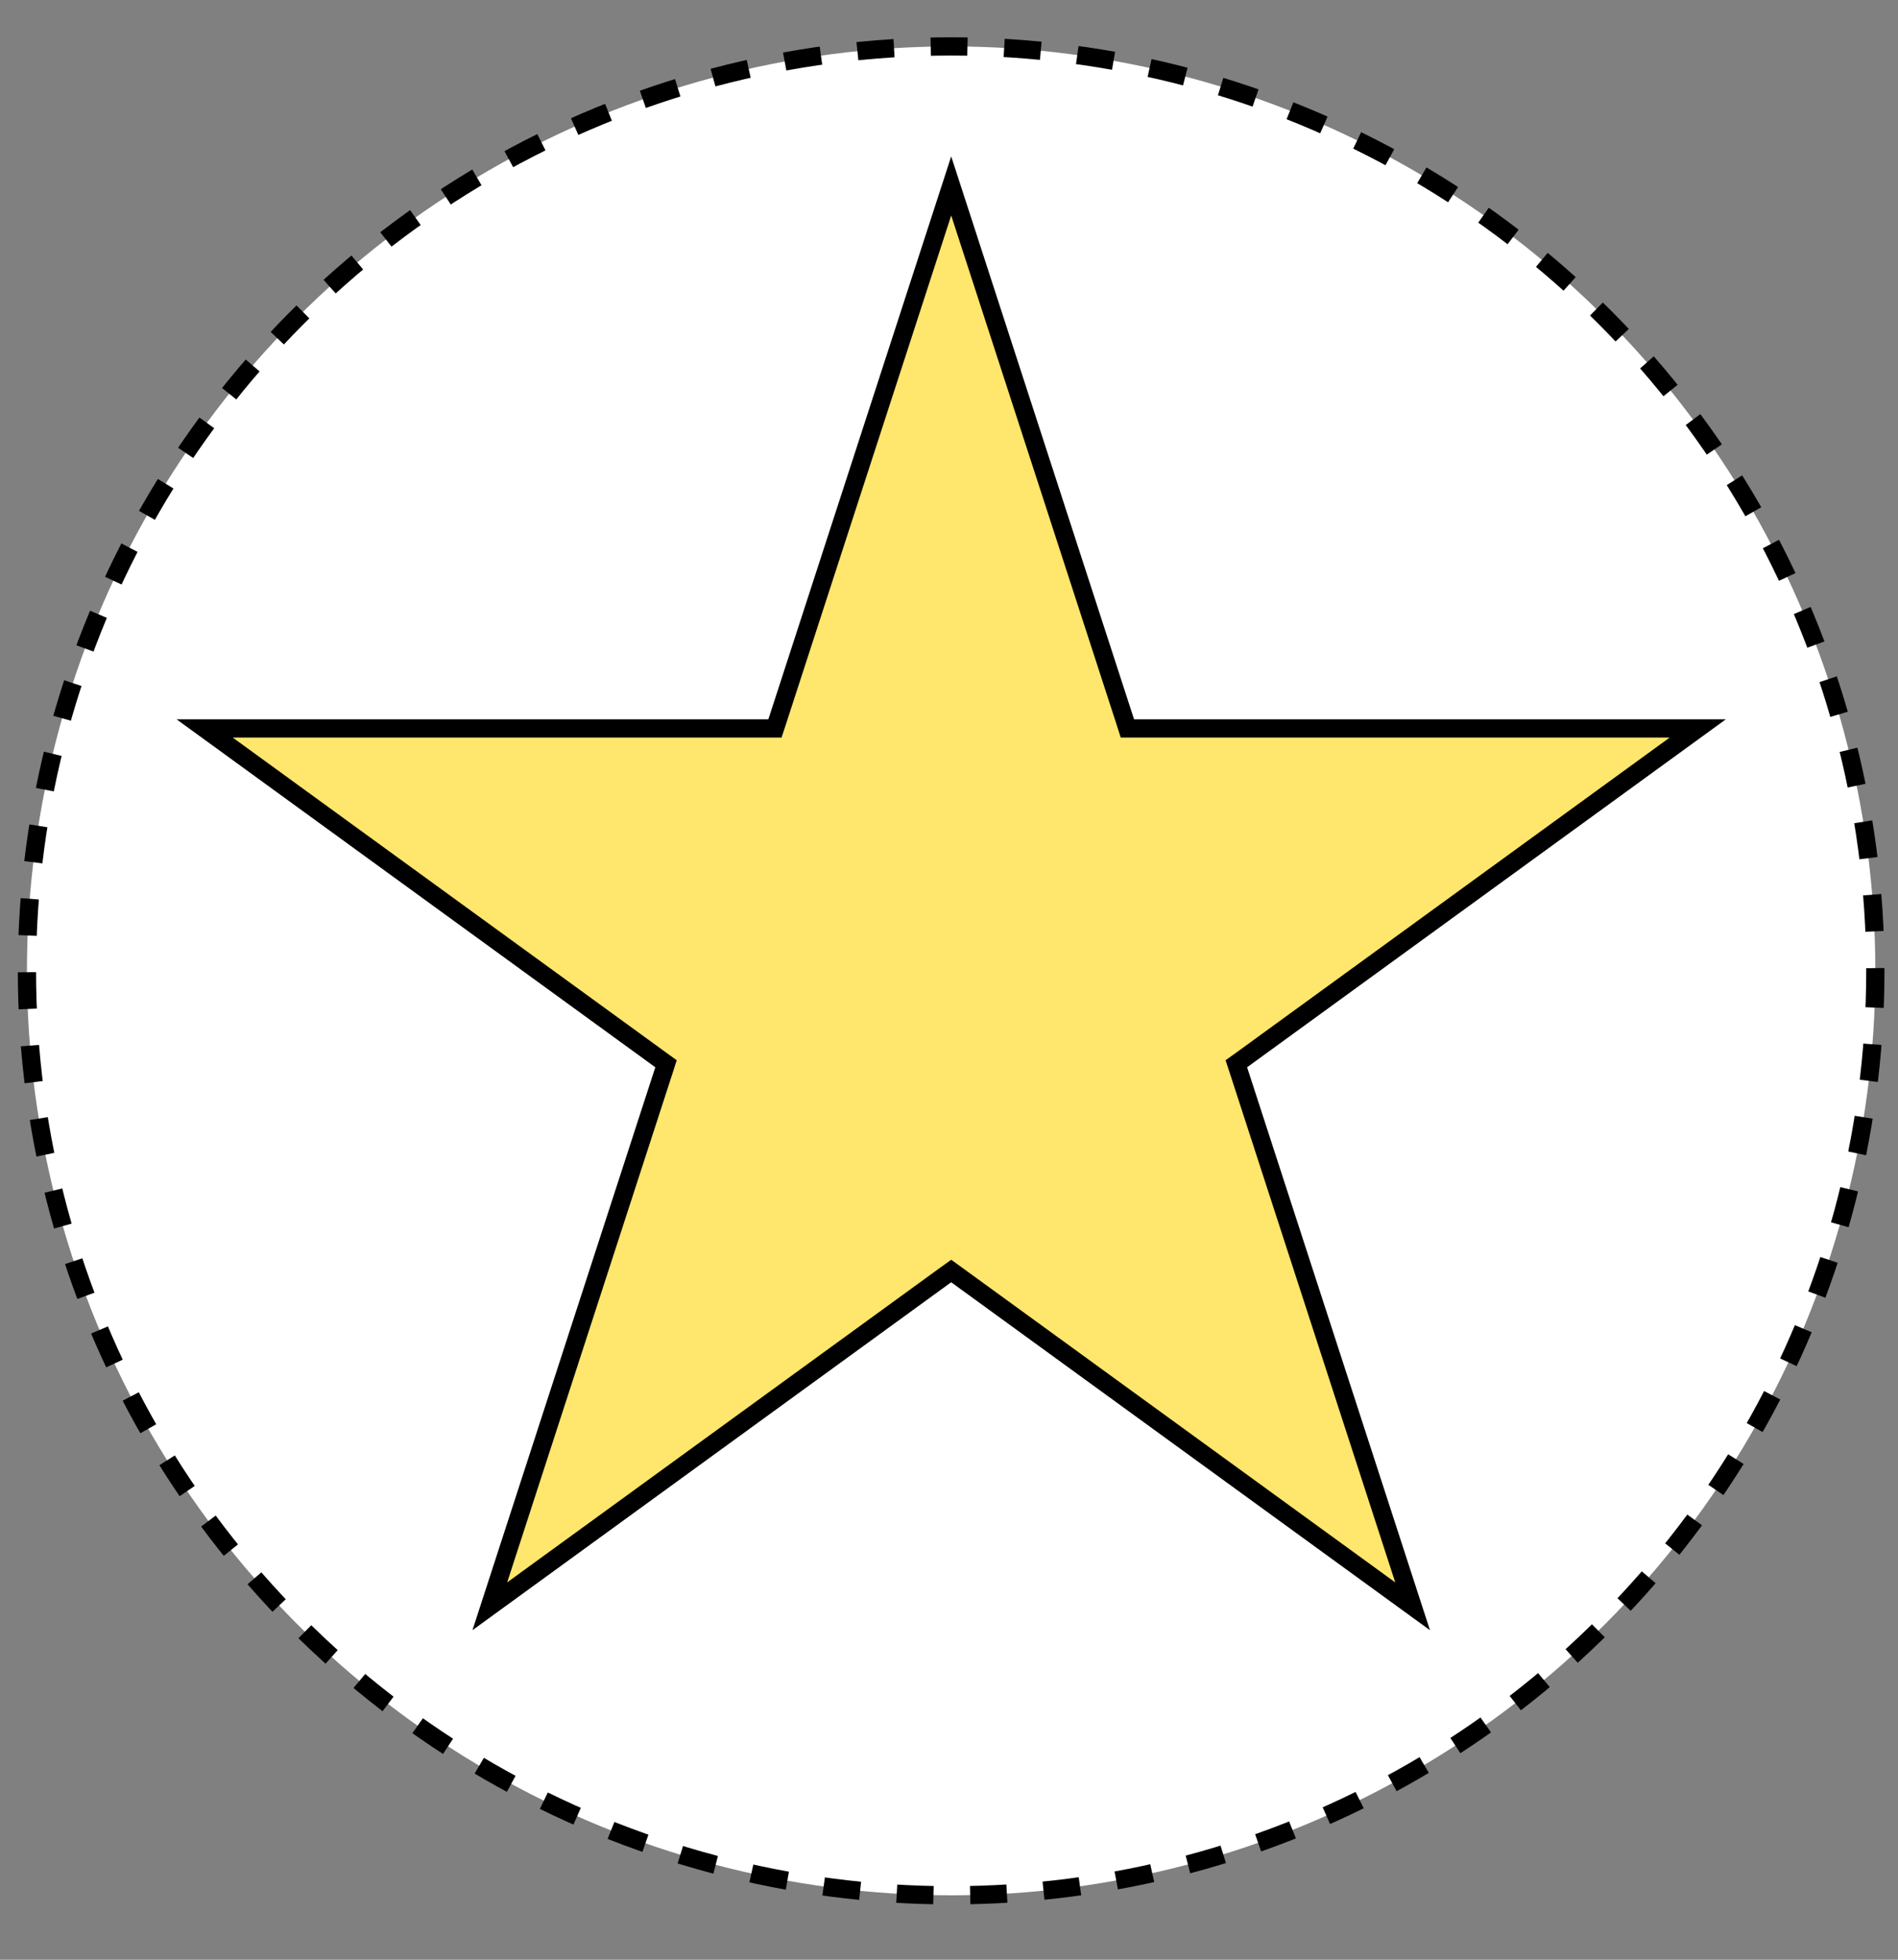
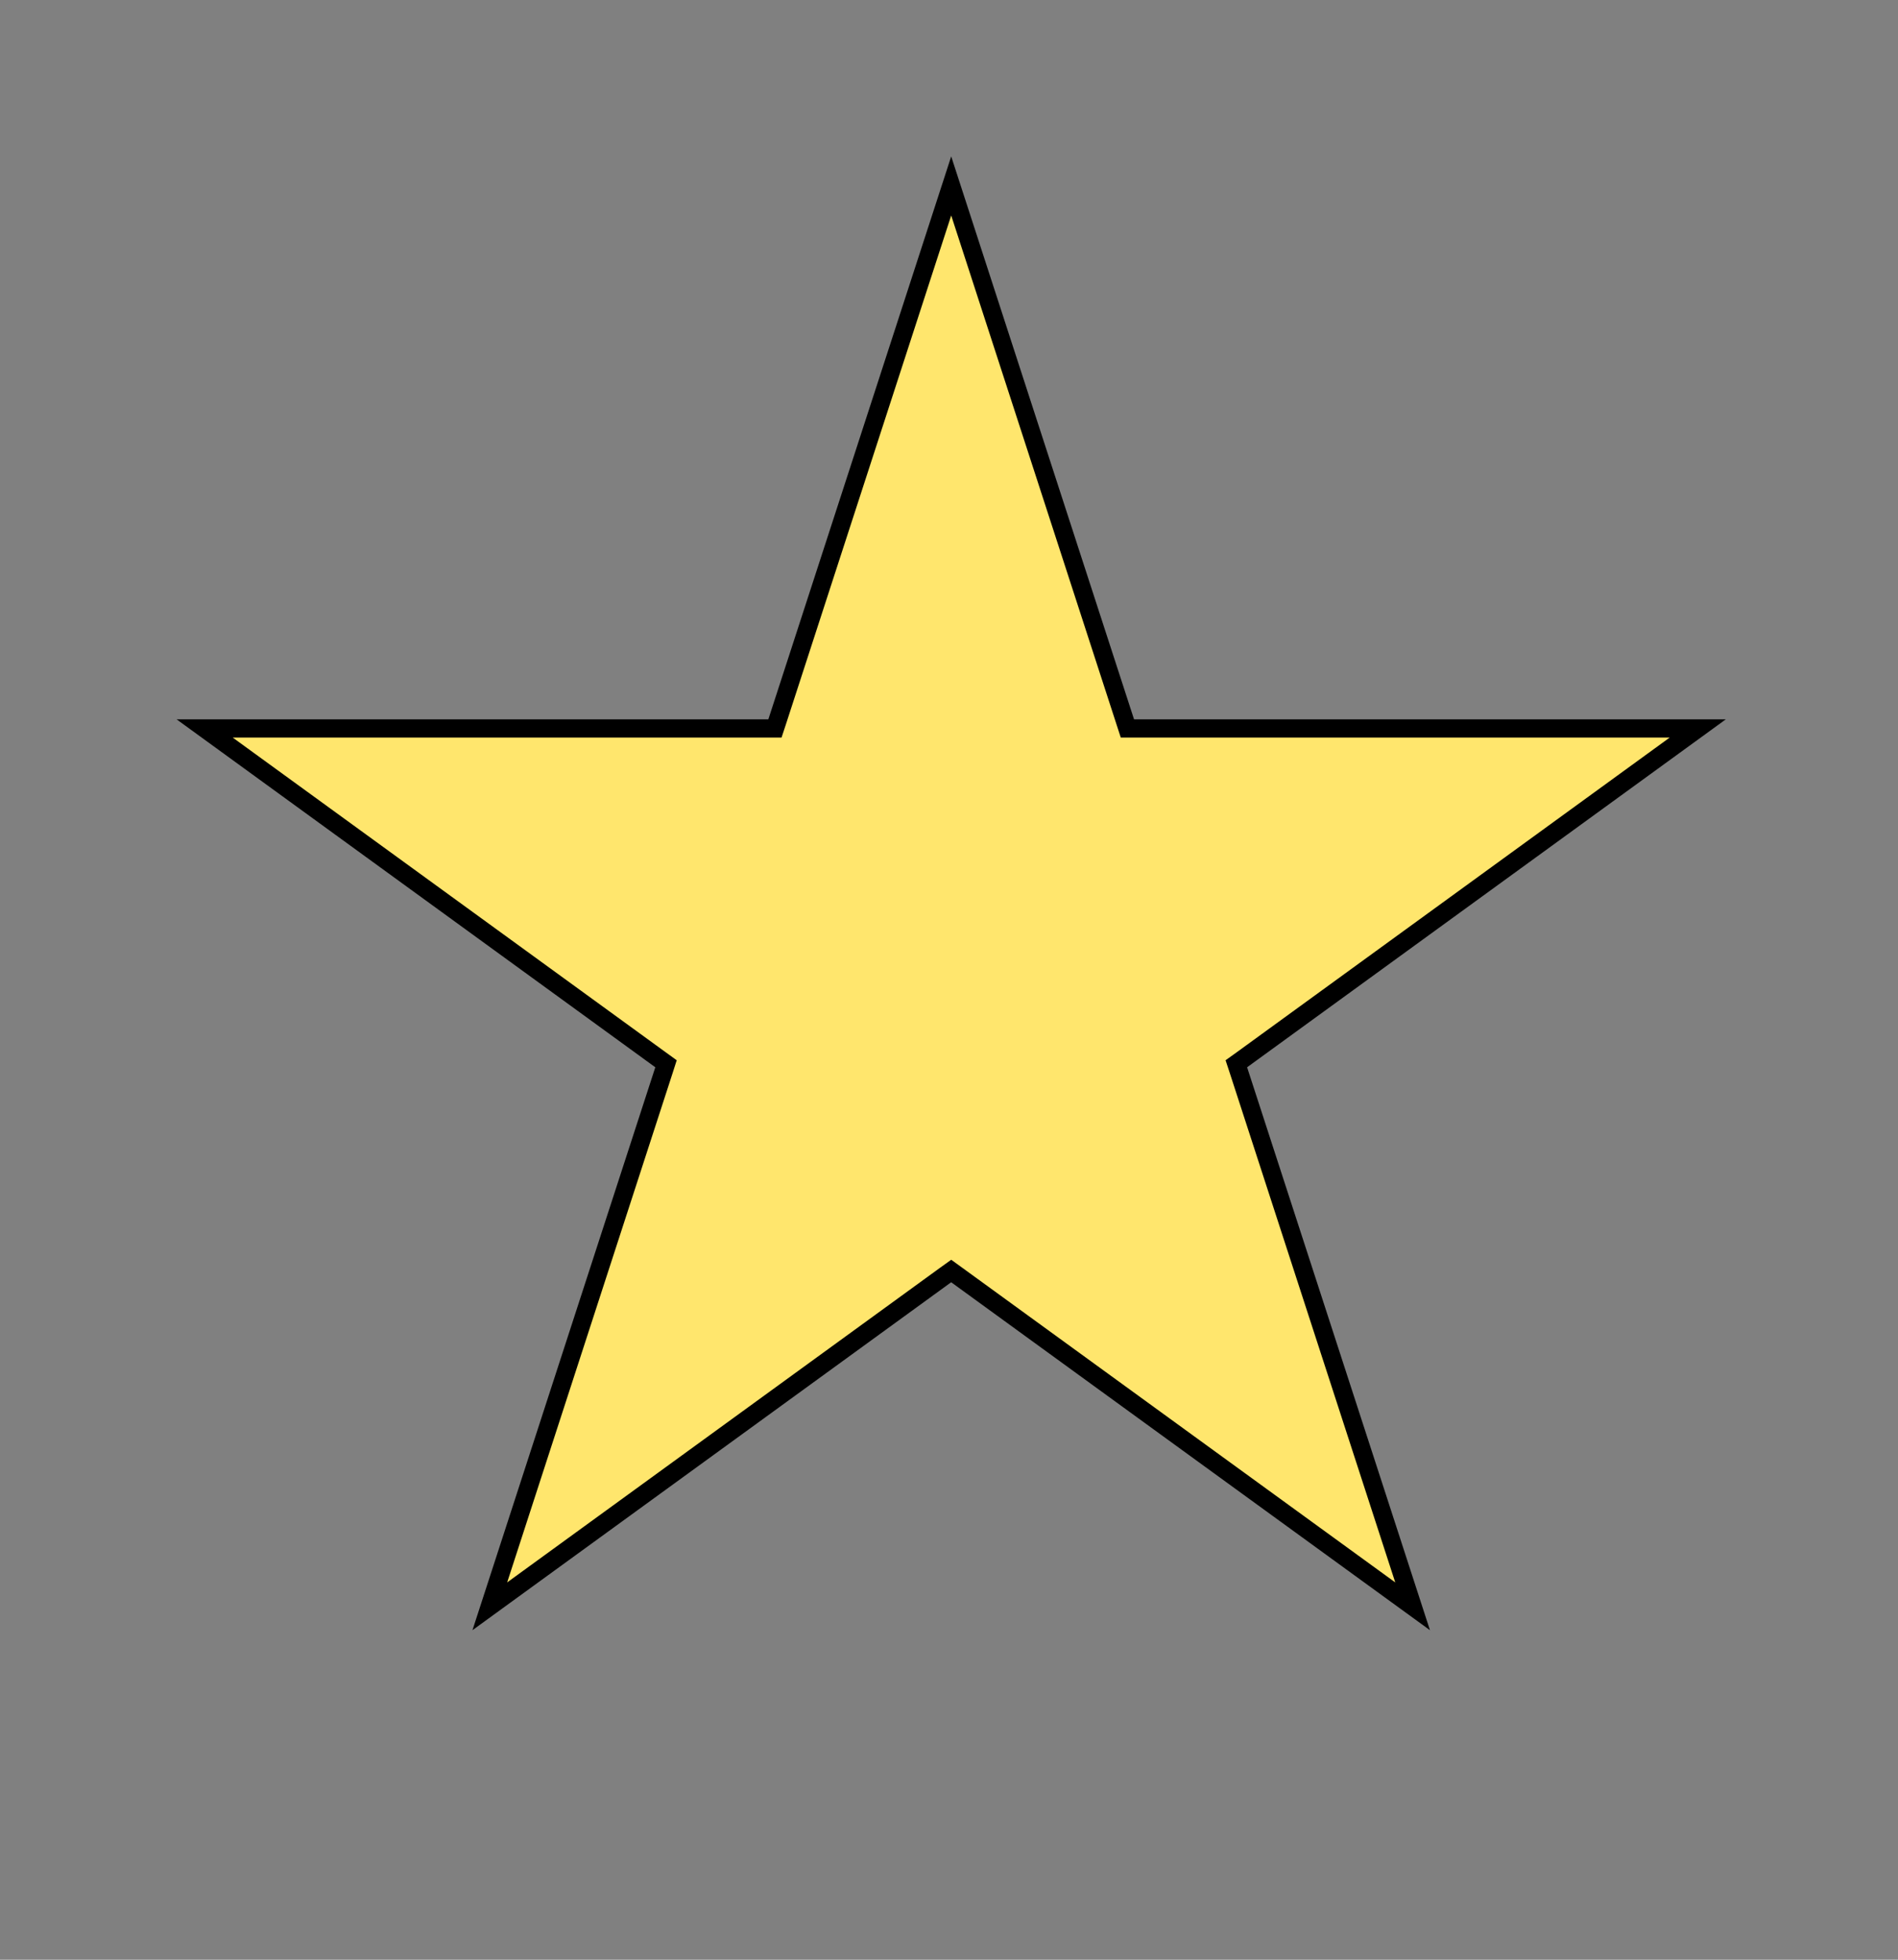
<svg xmlns="http://www.w3.org/2000/svg" width="31" height="32" viewBox="0 0 31 32" fill="none">
  <rect x="0" y="0" width="31" height="32" fill="#808080" stroke="none" />
-   <circle cx="15.535" cy="15.853" r="15.095" fill="white" stroke="black" stroke-width="0.298" stroke-dasharray="0.6 0.6" />
-   <path d="M15.536 3.036L18.381 11.792L18.414 11.895H18.522L27.729 11.895L20.281 17.307L20.193 17.37L20.227 17.473L23.072 26.229L15.623 20.817L15.536 20.754L15.448 20.817L8 26.229L10.845 17.473L10.878 17.37L10.791 17.307L3.343 11.895L12.549 11.895H12.657L12.691 11.792L15.536 3.036Z" fill="#FFE66D" stroke="black" stroke-width="0.298" />
+   <path d="M15.536 3.036L18.414 11.895H18.522L27.729 11.895L20.281 17.307L20.193 17.37L20.227 17.473L23.072 26.229L15.623 20.817L15.536 20.754L15.448 20.817L8 26.229L10.845 17.473L10.878 17.37L10.791 17.307L3.343 11.895L12.549 11.895H12.657L12.691 11.792L15.536 3.036Z" fill="#FFE66D" stroke="black" stroke-width="0.298" />
</svg>